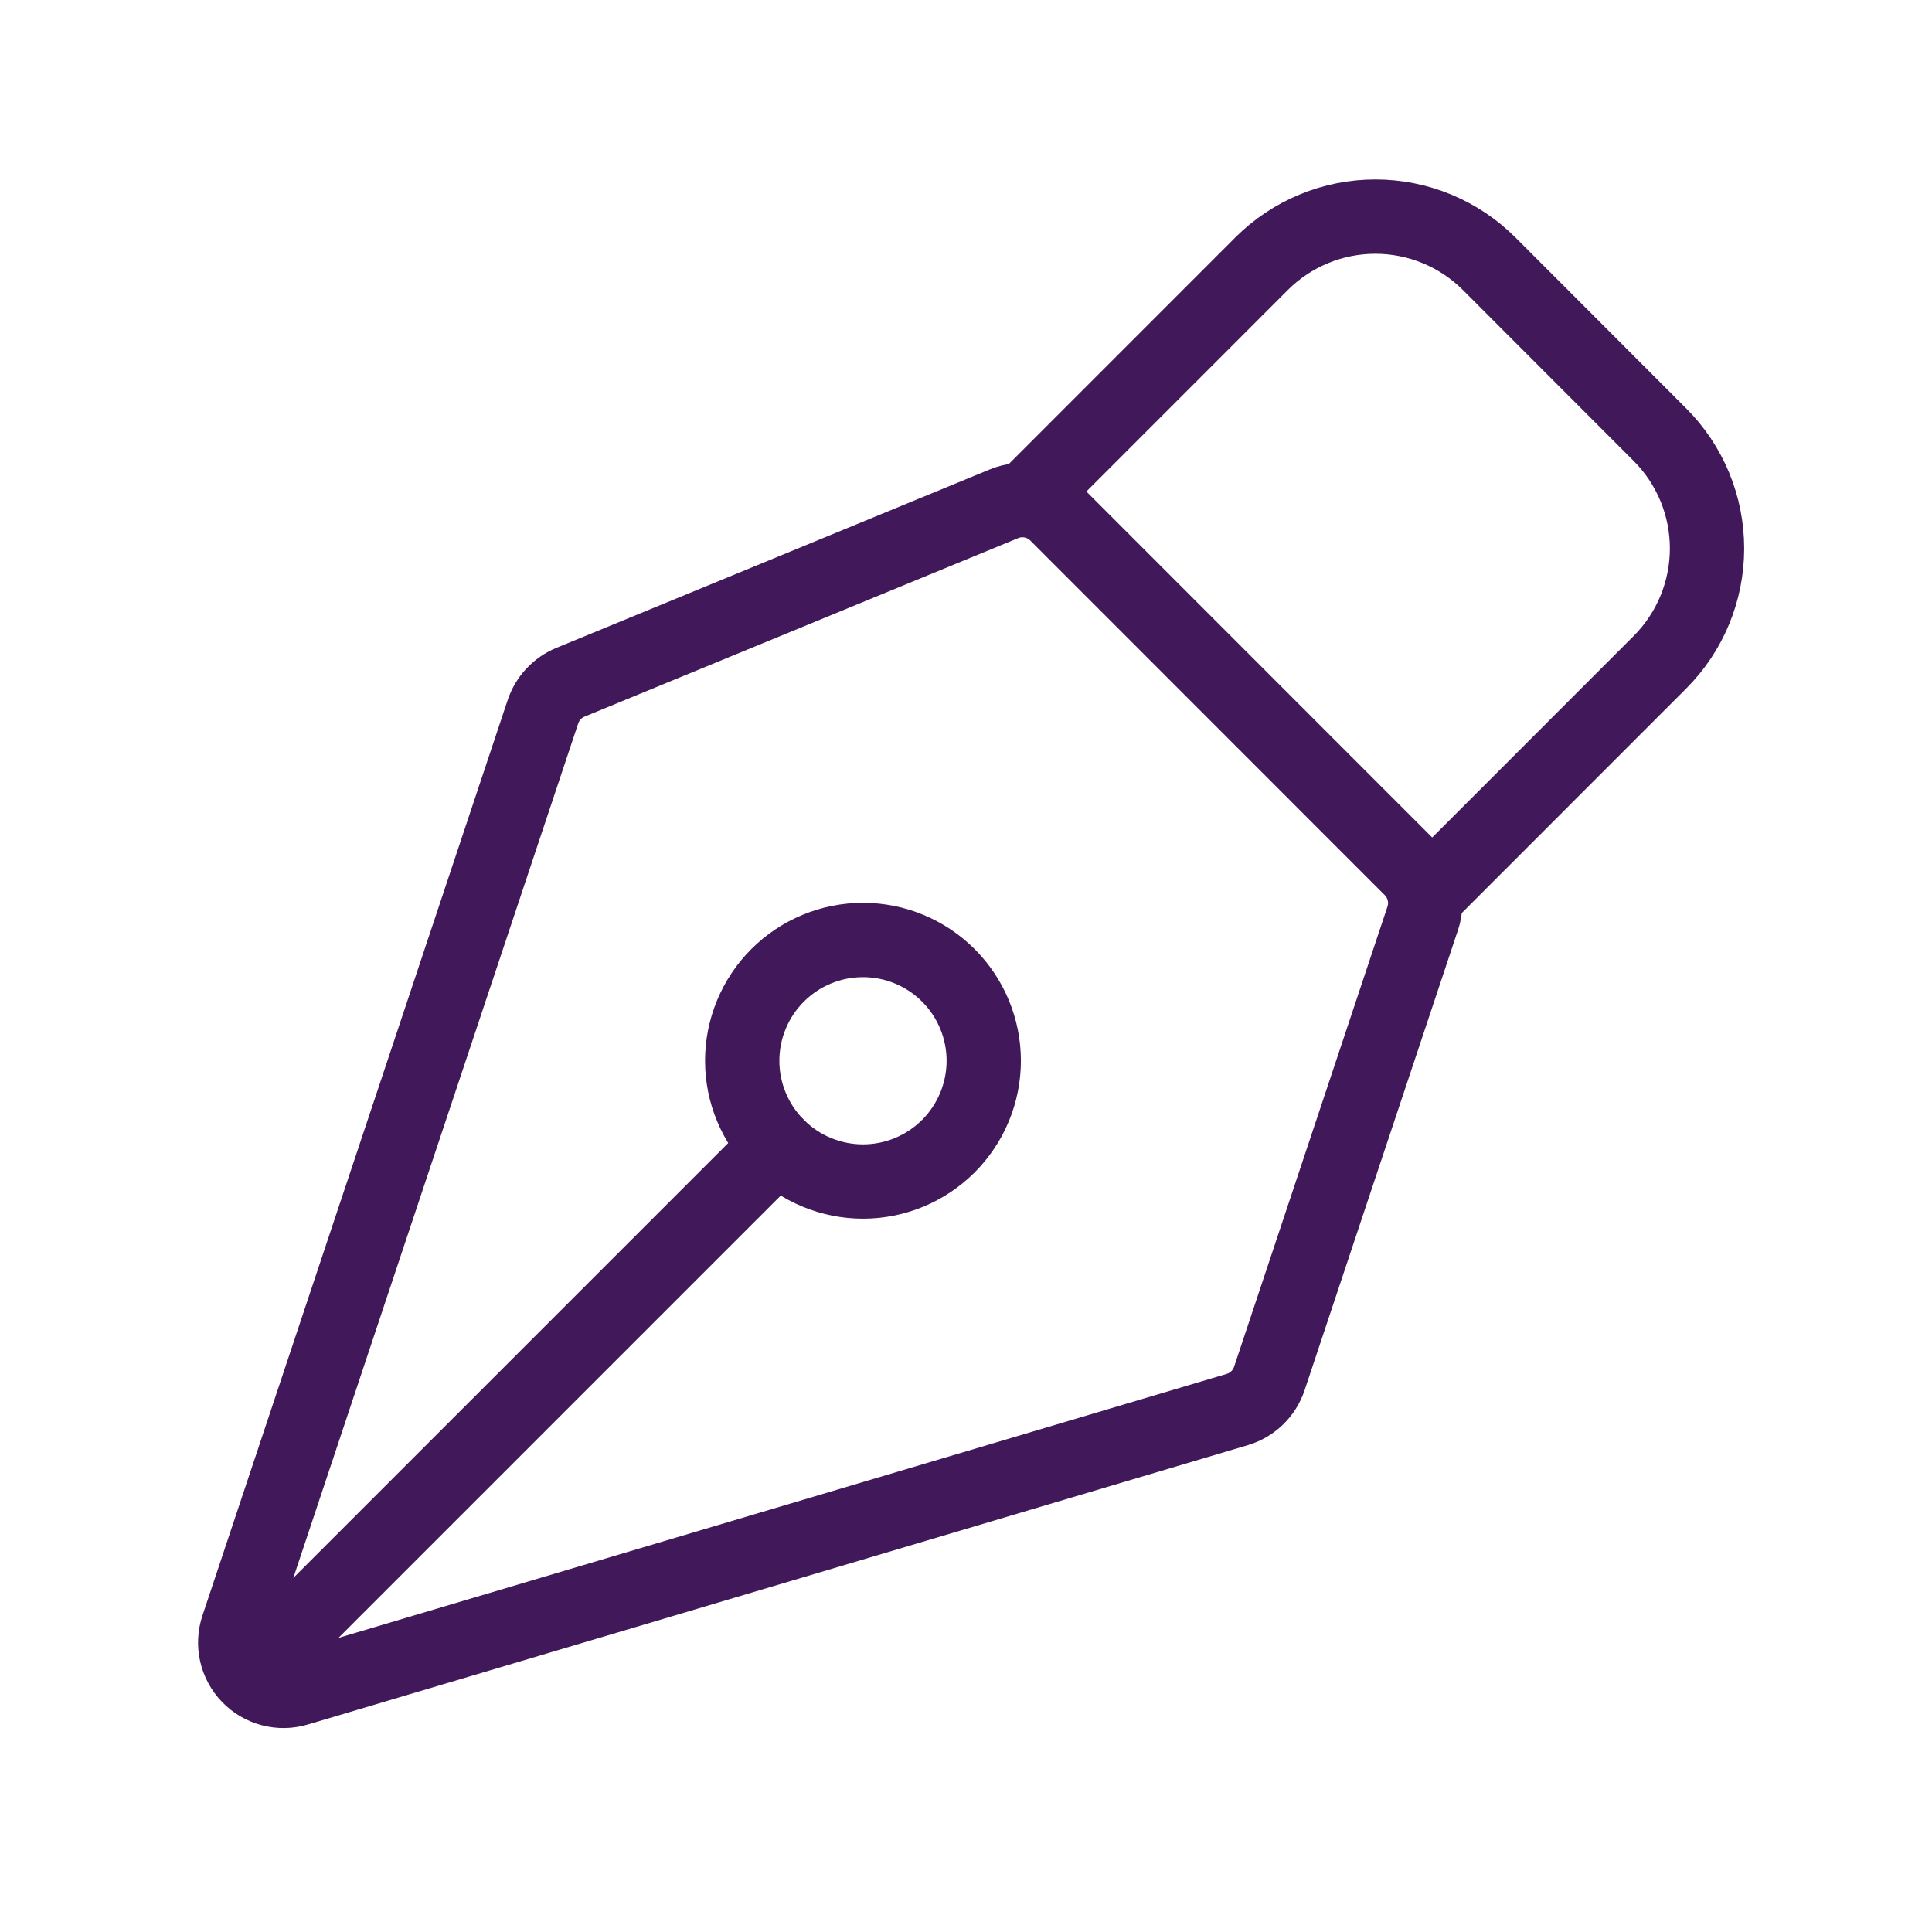
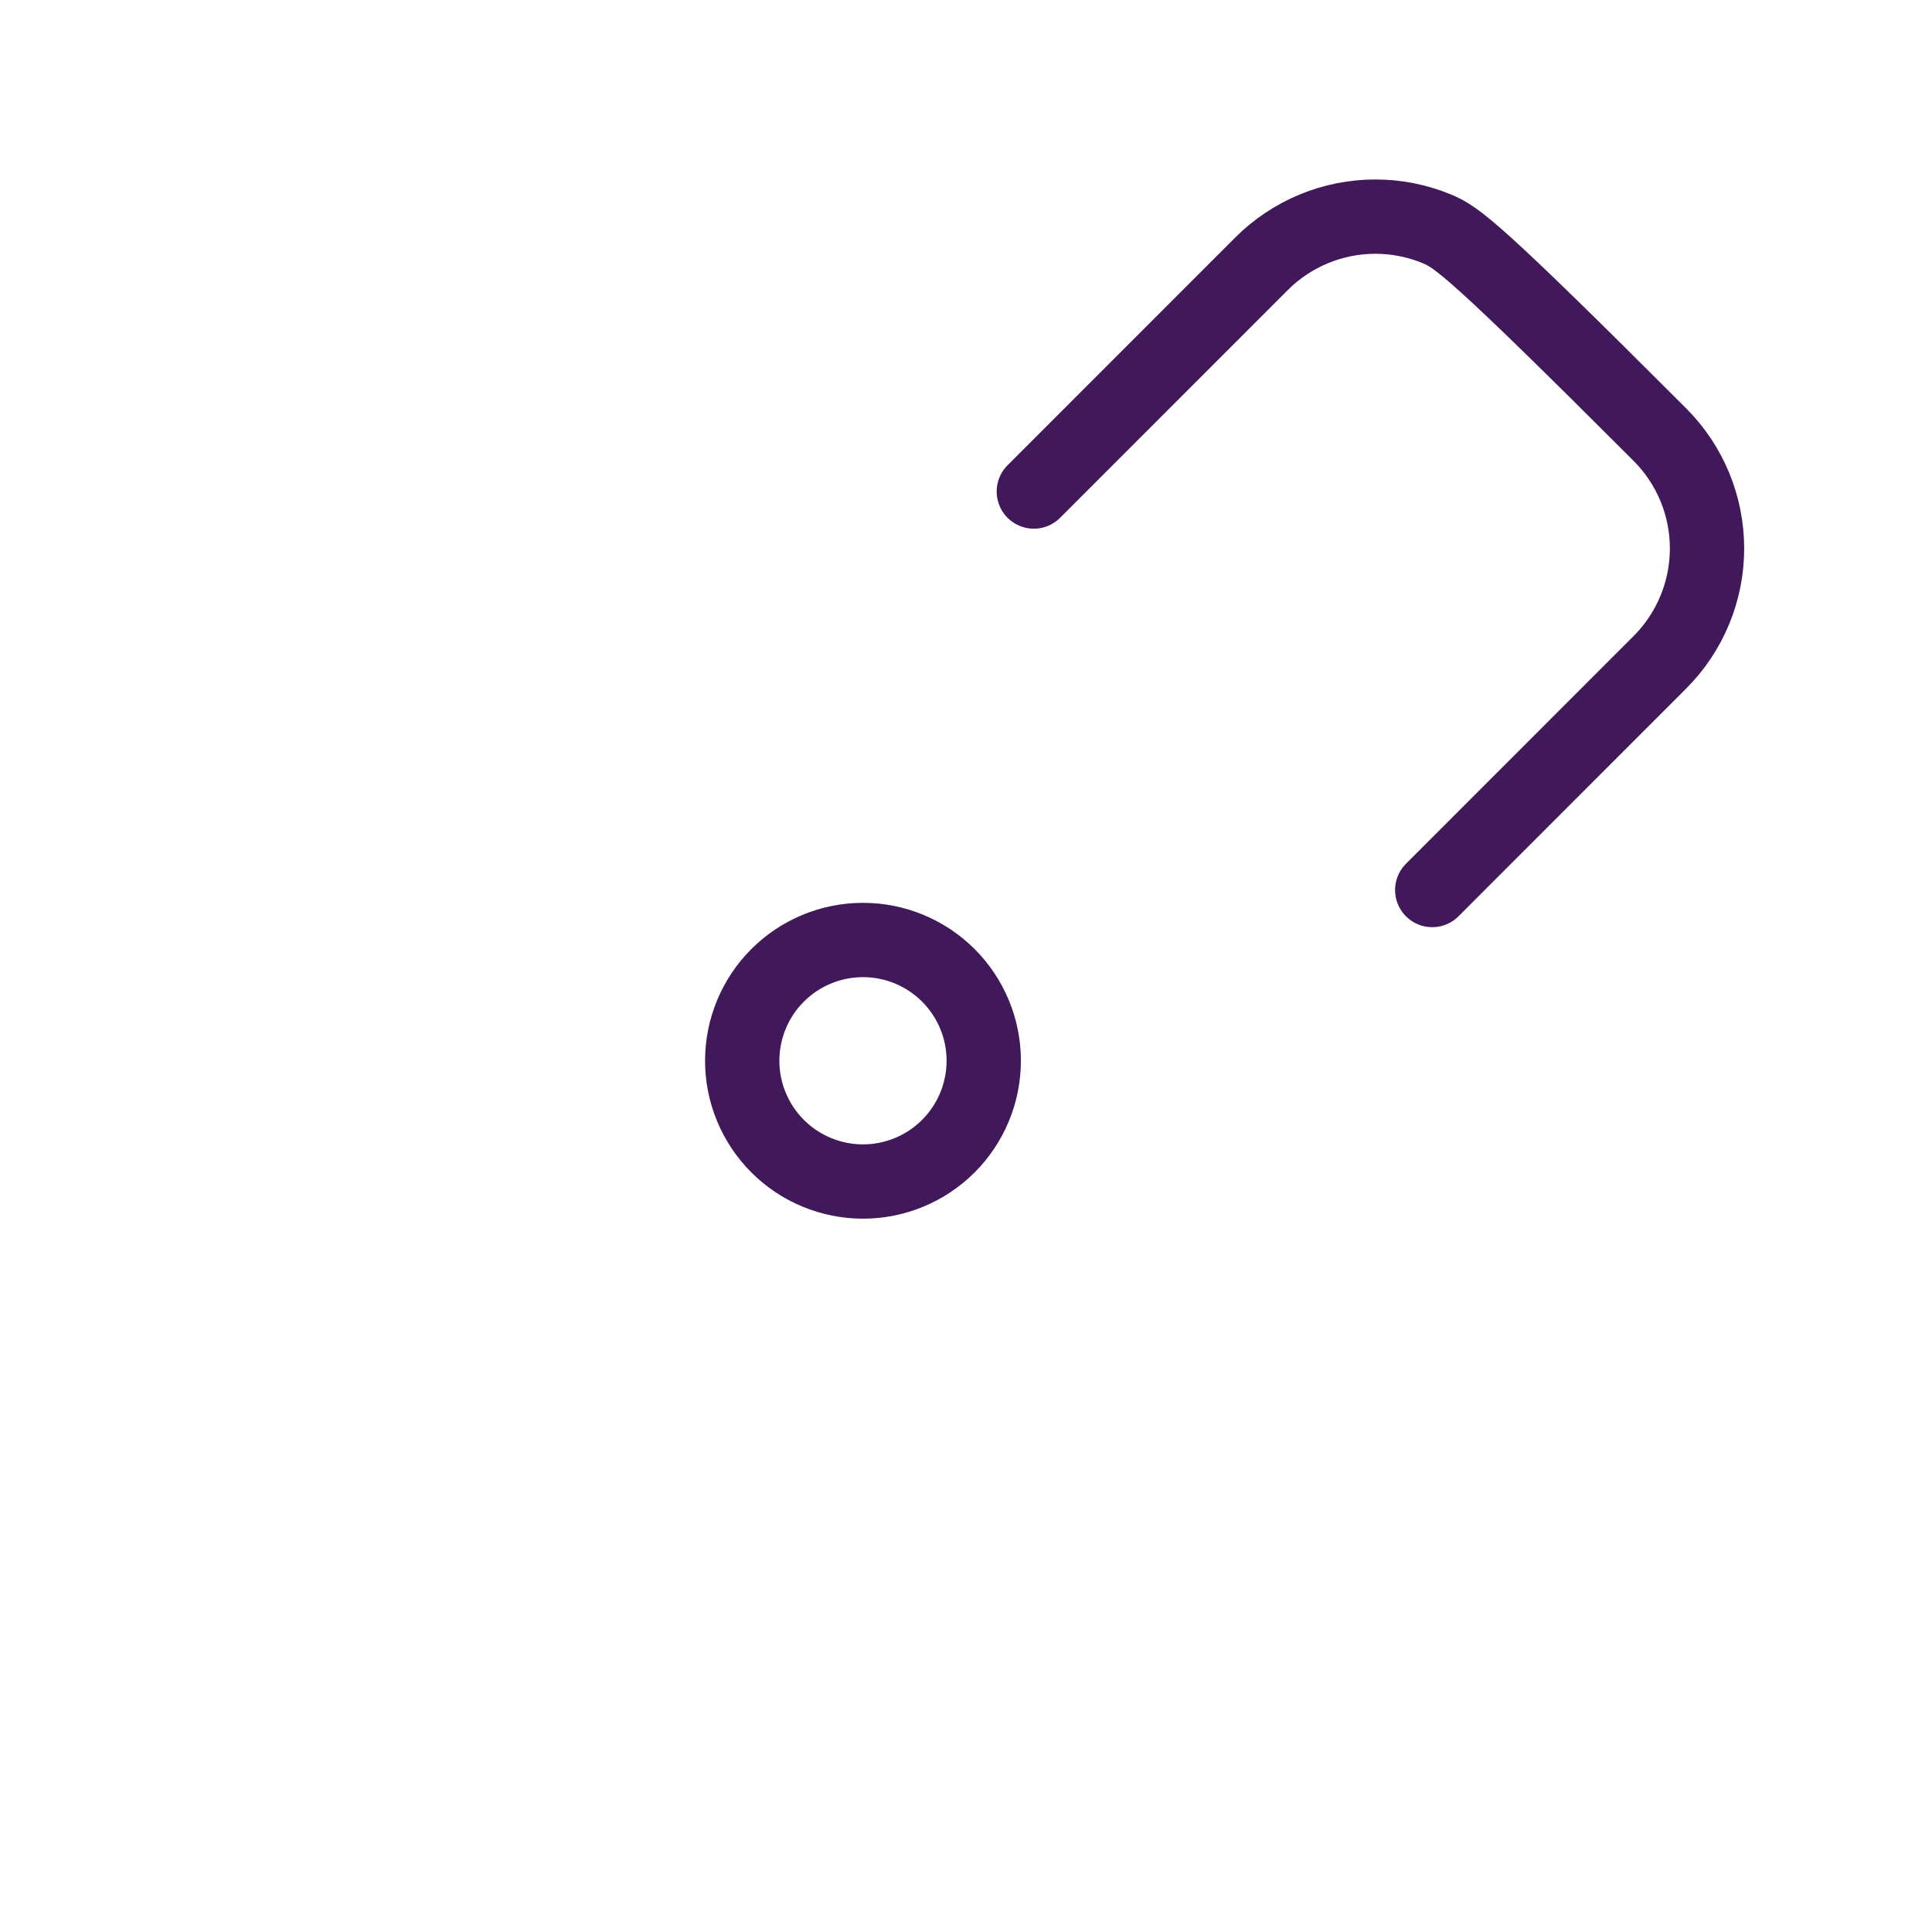
<svg xmlns="http://www.w3.org/2000/svg" width="65" height="65" viewBox="0 0 65 65" fill="none">
-   <path d="M8.926 55.798L26.162 38.562M47.866 30.897L42.707 46.375C42.625 46.623 42.484 46.848 42.296 47.03C42.108 47.212 41.88 47.346 41.629 47.421L10.001 56.821C9.716 56.906 9.414 56.911 9.126 56.835C8.839 56.76 8.577 56.607 8.371 56.393C8.164 56.18 8.02 55.913 7.954 55.624C7.888 55.334 7.903 55.031 7.997 54.749L18.267 23.945C18.341 23.724 18.461 23.521 18.62 23.35C18.779 23.18 18.973 23.045 19.188 22.956L33.778 16.949C34.074 16.827 34.401 16.795 34.715 16.857C35.03 16.92 35.319 17.075 35.546 17.301L47.474 29.234C47.687 29.448 47.837 29.716 47.906 30.01C47.976 30.304 47.962 30.611 47.866 30.897Z" stroke="#41185A" stroke-width="2.5" stroke-linecap="round" stroke-linejoin="round" />
-   <path d="M48.186 29.944L55.845 22.282C56.861 21.266 57.431 19.888 57.431 18.452C57.431 17.016 56.861 15.638 55.845 14.623L50.103 8.875C49.6 8.372 49.003 7.973 48.346 7.701C47.689 7.428 46.984 7.288 46.273 7.288C45.561 7.288 44.856 7.428 44.199 7.701C43.542 7.973 42.945 8.372 42.442 8.875L34.782 16.537M31.906 32.814C31.529 32.437 31.081 32.138 30.588 31.934C30.095 31.73 29.567 31.625 29.033 31.625C28.5 31.625 27.971 31.73 27.478 31.935C26.985 32.139 26.538 32.438 26.16 32.816C25.783 33.193 25.484 33.641 25.28 34.134C25.076 34.627 24.971 35.155 24.971 35.689C24.971 36.222 25.076 36.751 25.281 37.243C25.485 37.736 25.785 38.184 26.162 38.561C26.924 39.323 27.957 39.751 29.035 39.751C30.113 39.751 31.146 39.322 31.908 38.56C32.669 37.798 33.097 36.764 33.097 35.687C33.097 34.609 32.668 33.576 31.906 32.814Z" stroke="#41185A" stroke-width="2.5" stroke-linecap="round" stroke-linejoin="round" />
+   <path d="M48.186 29.944L55.845 22.282C56.861 21.266 57.431 19.888 57.431 18.452C57.431 17.016 56.861 15.638 55.845 14.623C49.6 8.372 49.003 7.973 48.346 7.701C47.689 7.428 46.984 7.288 46.273 7.288C45.561 7.288 44.856 7.428 44.199 7.701C43.542 7.973 42.945 8.372 42.442 8.875L34.782 16.537M31.906 32.814C31.529 32.437 31.081 32.138 30.588 31.934C30.095 31.73 29.567 31.625 29.033 31.625C28.5 31.625 27.971 31.73 27.478 31.935C26.985 32.139 26.538 32.438 26.16 32.816C25.783 33.193 25.484 33.641 25.28 34.134C25.076 34.627 24.971 35.155 24.971 35.689C24.971 36.222 25.076 36.751 25.281 37.243C25.485 37.736 25.785 38.184 26.162 38.561C26.924 39.323 27.957 39.751 29.035 39.751C30.113 39.751 31.146 39.322 31.908 38.56C32.669 37.798 33.097 36.764 33.097 35.687C33.097 34.609 32.668 33.576 31.906 32.814Z" stroke="#41185A" stroke-width="2.5" stroke-linecap="round" stroke-linejoin="round" />
</svg>